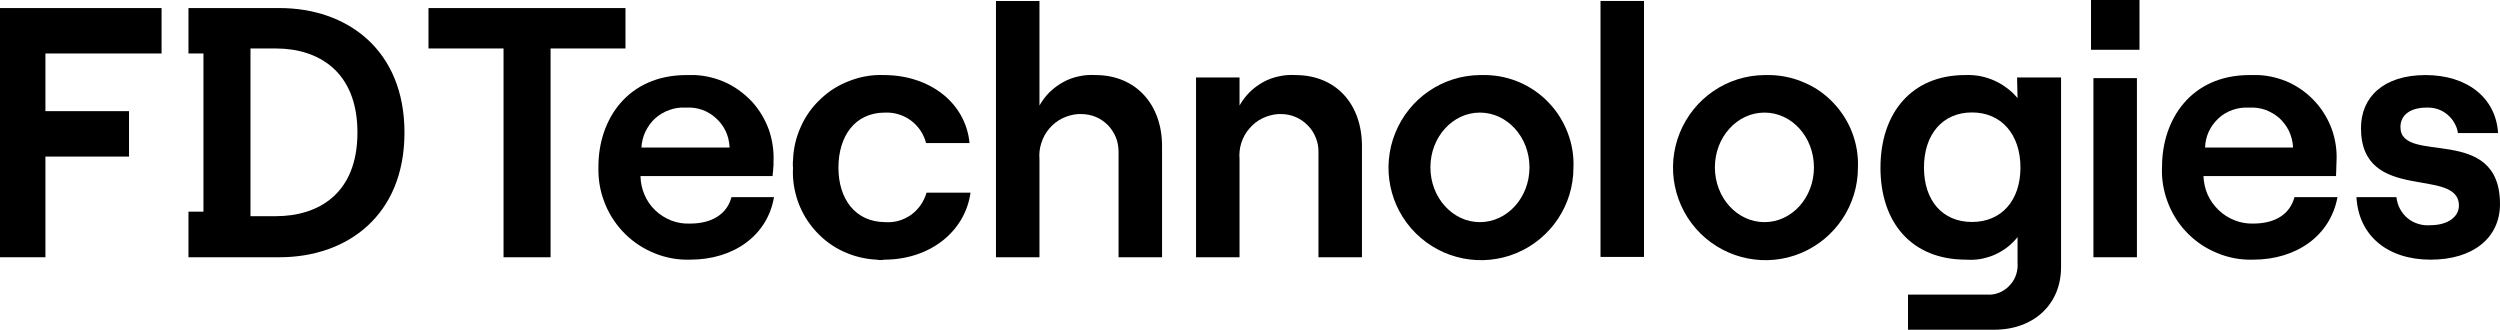
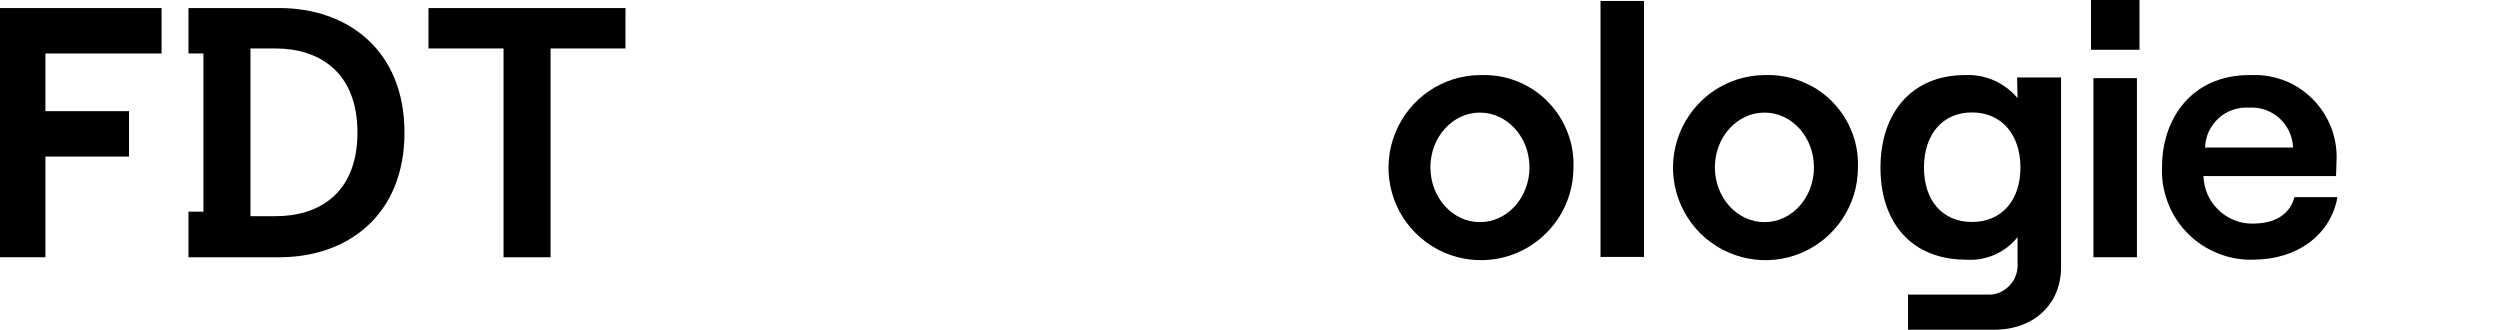
<svg xmlns="http://www.w3.org/2000/svg" version="1.2" viewBox="0 0 1552 205" width="1552" height="205">
  <title>FDP-svg</title>
  <style>
		.s0 { fill: #000000 } 
	</style>
  <g id="Layer_2">
    <g id="Layer_1-2">
      <g id="Group_1379">
        <g id="Group_1362">
          <path id="Path_1617" class="s0" d="m388.3 5h-122.3v25.1h46.6v129.6h29.2v-129.6h46.5z" />
-           <path id="Path_1618" fill-rule="evenodd" class="s0" d="m454.1 122.4h26.4c-4 23.6-24.8 38.8-52.1 38.8h-3.2c-7.3-0.2-14.5-1.9-21.2-5-6.6-3-12.6-7.3-17.6-12.7-5-5.4-8.9-11.7-11.4-18.6-2.6-6.8-3.7-14.1-3.5-21.5 0-29.2 18.1-56.8 54.7-56.8h5.3c6.7 0.3 13.3 2 19.4 4.8 6.1 2.9 11.5 7 16.1 11.9 4.5 5 8 10.9 10.3 17.2 2.2 6.4 3.2 13.1 2.9 19.8q0 1.2 0 2.3-0.1 1.1-0.2 2.2 0 1.2-0.2 2.3-0.1 1.1-0.2 2.2h-82c0.1 4 0.9 7.9 2.5 11.6 1.5 3.6 3.8 6.9 6.7 9.7 2.8 2.7 6.2 4.8 9.9 6.3 3.7 1.4 7.7 2.1 11.7 1.9 13.6 0 22.9-5.9 25.7-16.4zm-28.5-55.6c-3.5-0.2-6.9 0.3-10.1 1.5-3.2 1.1-6.2 2.9-8.8 5.2-2.5 2.3-4.5 5.1-6 8.2-1.5 3.1-2.3 6.5-2.5 9.9h54.7v-0.6c-0.2-3.3-1-6.6-2.4-9.6-1.5-3.1-3.5-5.8-6-8-2.4-2.3-5.3-4-8.5-5.2-3.1-1.1-6.5-1.6-9.8-1.4z" />
-           <path id="Path_1619" class="s0" d="m549.7 137.9c-18.9 0-29.2-14.6-29.2-33.8 0-19.3 10-34.2 28.9-34.2 2.9-0.1 5.7 0.2 8.5 1.1 2.7 0.8 5.3 2.1 7.6 3.8 2.3 1.7 4.3 3.8 5.9 6.2 1.6 2.4 2.8 5.1 3.5 7.8h27c-2.5-25.4-25.2-42.2-53.1-42.2-7.2-0.3-14.4 0.9-21.1 3.5-6.8 2.5-13 6.3-18.2 11.3-5.3 4.9-9.5 10.8-12.4 17.4-3 6.6-4.6 13.7-4.8 20.9q-0.1 0.5-0.1 1.1 0 0.5 0 1.1 0 0.5 0 1.1 0 0.5 0.1 1.1c-0.4 7.1 0.7 14.3 3.1 21.1 2.4 6.8 6.2 13 11 18.3 4.9 5.4 10.7 9.7 17.3 12.7 6.5 3 13.6 4.7 20.7 5q0.6 0.1 1.1 0.2 0.6 0 1.1 0 0.6 0 1.1 0 0.6-0.1 1.1-0.2c28.5 0 50.3-17.4 53.7-41.6h-27.3c-0.8 2.7-2 5.3-3.6 7.6-1.6 2.4-3.6 4.4-5.9 6.1-2.3 1.6-4.9 2.9-7.6 3.7-2.7 0.8-5.6 1.1-8.4 0.9z" />
-           <path id="Path_1620" class="s0" d="m680.1 46.6c-3.5-0.2-7 0-10.4 0.8-3.4 0.7-6.7 1.9-9.7 3.6-3.1 1.7-5.9 3.8-8.4 6.2-2.5 2.5-4.6 5.3-6.3 8.3v-64.9h-27v159.1h27v-60.9c-0.3-3.4 0.1-6.9 1.2-10.1 1-3.3 2.7-6.3 4.9-8.9 2.2-2.6 5-4.8 8-6.3 3.1-1.5 6.4-2.4 9.8-2.7h1.9c3.1 0 6.2 0.6 9 1.7 2.9 1.2 5.5 3 7.7 5.2 2.1 2.2 3.8 4.8 5 7.7 1.1 2.8 1.6 5.9 1.6 9v65.3h27v-69c0-26.1-16.5-44.1-41.3-44.1z" />
-           <path id="Path_1621" class="s0" d="m804.2 46.6c-3.4-0.2-6.9 0-10.3 0.8-3.4 0.7-6.7 1.9-9.8 3.6-3 1.7-5.9 3.8-8.3 6.2-2.5 2.5-4.6 5.3-6.3 8.3v-17.4h-27v111.6h27v-60.9c-0.3-3.4 0.1-6.9 1.1-10.1 1.1-3.3 2.7-6.3 5-8.9 2.2-2.6 4.9-4.8 8-6.3 3-1.5 6.4-2.4 9.8-2.7h1.8c3.1 0 6.2 0.6 9 1.8 2.9 1.2 5.5 3 7.6 5.2 2.2 2.1 3.9 4.8 5 7.6 1.2 2.9 1.8 5.9 1.7 9v65.3h27v-69c0-26.1-16.1-44.1-41.3-44.1z" />
          <path id="Path_1622" fill-rule="evenodd" class="s0" d="m922.8 46.6c7.3 0.2 14.6 1.8 21.2 4.8 6.7 3 12.8 7.3 17.8 12.7 5 5.3 8.9 11.6 11.5 18.5 2.6 6.8 3.8 14.1 3.5 21.5 0 23.1-13.9 44-35.3 53-21.4 8.9-46 4.1-62.5-12.2-16.5-16.3-21.5-40.9-12.8-62.4 8.7-21.5 29.4-35.7 52.6-35.9zm26.7 57.3c0-18.8-13.8-34-30.8-34-16.9 0-30.7 15.2-30.7 34 0 18.8 13.8 34 30.7 34 17 0 30.8-15.2 30.8-34z" />
          <path id="Rectangle_454" class="s0" d="m1020.6 0.6v158.9h-27v-158.9z" />
          <path id="Path_1623" fill-rule="evenodd" class="s0" d="m1099.1 46.6c7.4 0.2 14.6 1.8 21.3 4.8 6.8 2.9 12.8 7.2 17.9 12.6 5 5.3 9 11.6 11.6 18.5 2.6 6.9 3.8 14.2 3.5 21.6 0 23.1-13.9 44-35.3 53-21.3 8.9-46 4.1-62.5-12.2-16.4-16.3-21.5-40.9-12.8-62.4 8.7-21.5 29.4-35.7 52.6-35.9zm27 57.3c0-18.8-13.7-34-30.7-34-17 0-30.8 15.2-30.8 34 0 18.8 13.8 34 30.8 34 17 0 30.7-15.2 30.7-34z" />
          <path id="Path_1624" fill-rule="evenodd" class="s0" d="m1252.2 48.1h27.3v117.8c0 22.9-16.8 38.8-41.6 38.8h-53.4v-21.8h51.2c2.4-0.1 4.8-0.8 6.9-1.9 2.2-1.1 4.1-2.7 5.6-4.5 1.6-1.8 2.8-4 3.5-6.3 0.7-2.3 1-4.7 0.8-7.1v-15.9c-1.9 2.4-4.1 4.5-6.5 6.4-2.4 1.8-5 3.3-7.8 4.6-2.8 1.2-5.7 2-8.7 2.6-3 0.5-6 0.6-9 0.4-33.8 0-53.1-23-53.1-57.1 0-34.2 19.6-57.5 52.5-57.5q4.6-0.2 9.1 0.6 4.6 0.9 8.8 2.7 4.3 1.9 8 4.7 3.7 2.7 6.7 6.3zm2.1 55.9c0-20.5-11.8-34.2-30.1-34.2-18.3 0-29.8 13.7-29.8 34.2 0 20.5 11.5 33.8 29.8 33.8 18.3 0 30.1-13.3 30.1-33.8z" />
          <path id="Rectangle_455" class="s0" d="m1328.2 0v30.9h-30.1v-30.9z" />
          <path id="Rectangle_456" class="s0" d="m1326.6 48.5v111.2h-27v-111.2z" />
          <path id="Path_1625" fill-rule="evenodd" class="s0" d="m1424.4 122.4h26.7c-4.3 23.6-25.1 38.8-52.4 38.8h-3.1c-7.4-0.2-14.5-1.9-21.2-5-6.7-3-12.6-7.3-17.6-12.7-5-5.4-8.8-11.7-11.3-18.6-2.5-6.8-3.7-14.2-3.3-21.5 0-29.2 18-56.8 54.3-56.8h5.6c6.7 0.3 13.3 2 19.4 4.8 6 2.9 11.5 7 16 12 4.5 5 7.9 10.8 10.2 17.1 2.2 6.4 3.2 13.1 2.8 19.8 0 3.8-0.3 6.9-0.3 9h-82.3c0.2 4 1 7.9 2.6 11.5 1.6 3.6 3.9 6.8 6.8 9.6 2.8 2.7 6.2 4.9 9.8 6.3 3.7 1.5 7.6 2.2 11.6 2.1 13.9 0 22.9-5.9 25.7-16.4zm-28.2-55.6c-3.5-0.2-6.9 0.3-10.1 1.4-3.3 1.1-6.3 2.9-8.8 5.2-2.6 2.4-4.6 5.2-6.1 8.3-1.4 3.1-2.2 6.5-2.3 9.9h54.6v-0.6c-0.2-3.4-1.1-6.6-2.5-9.7-1.5-3-3.5-5.7-6-8-2.5-2.2-5.5-3.9-8.6-5.1-3.2-1.1-6.6-1.6-9.9-1.4z" />
-           <path id="Path_1626" class="s0" d="m1490.2 78.9c0-7.8 6.5-12.1 16.2-12.1 2.3-0.1 4.6 0.2 6.8 0.9 2.1 0.7 4.2 1.8 6 3.3 1.7 1.4 3.3 3.2 4.4 5.2 1.2 2 2 4.2 2.3 6.4h24.9c-1.3-21.7-19-36-45-36-26.1 0-40.1 13.7-40.1 32.9 0 47.2 60.8 23.6 60.8 48.2 0 6.8-6.8 12.1-17.6 12.1-2.6 0.2-5.1 0-7.6-0.8-2.4-0.7-4.7-1.9-6.6-3.5-2-1.6-3.6-3.6-4.8-5.9-1.2-2.2-1.9-4.7-2.2-7.2h-24.8c1.3 23.9 19.3 38.8 46 38.8 26.6 0 43.1-13.7 43.1-34.5 0-50.3-61.8-23.9-61.8-47.8z" />
          <path id="Path_1627" class="s0" d="m100.3 5h-100.3v154.7h28.2v-62.5h51.9v-28.2h-51.9v-35.8h72.1z" />
        </g>
        <path id="Path_1628" fill-rule="evenodd" class="s0" d="m251.1 82.3c0 51.6-35.7 77.4-77.6 77.4h-56.5v-28.3h9.3v-98.2h-9.3v-28.2h56.5c41.9 0 77.6 25.8 77.6 77.3zm-29.2 0c0-38.2-24.5-52.2-50.6-52.2h-15.8v104.1h15.8c26.1 0 50.6-13.7 50.6-51.9z" />
      </g>
    </g>
  </g>
</svg>